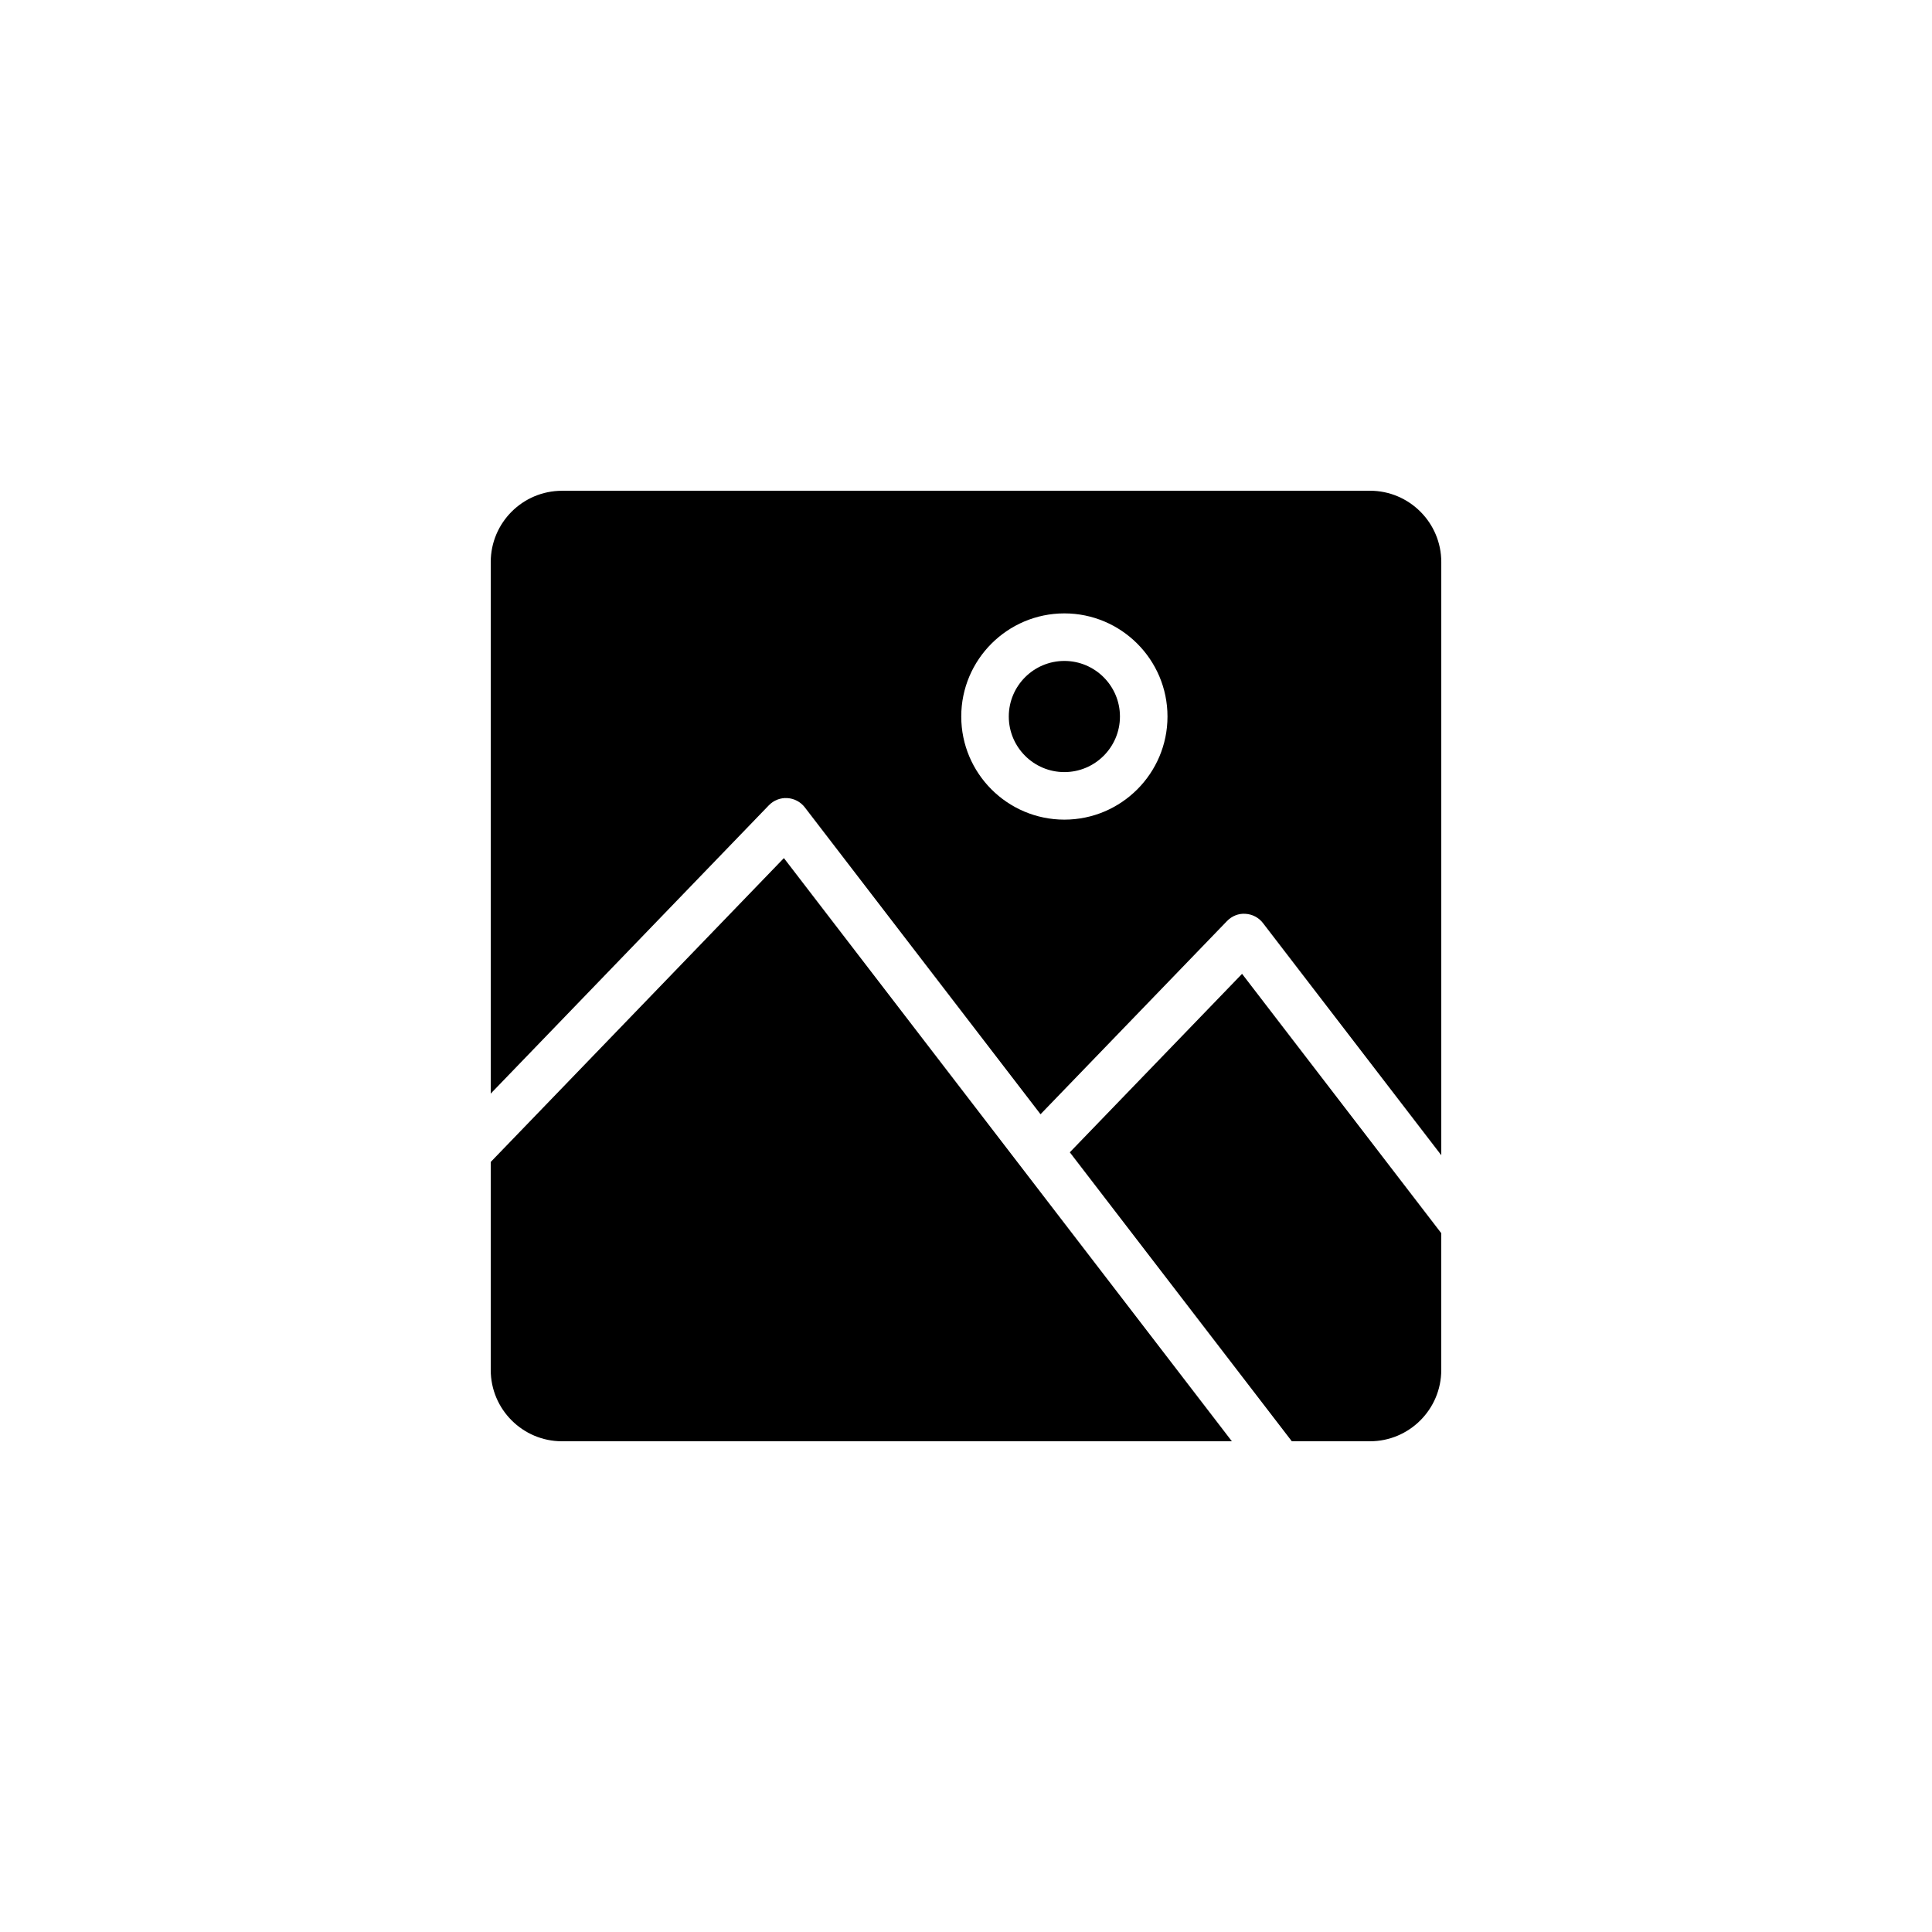
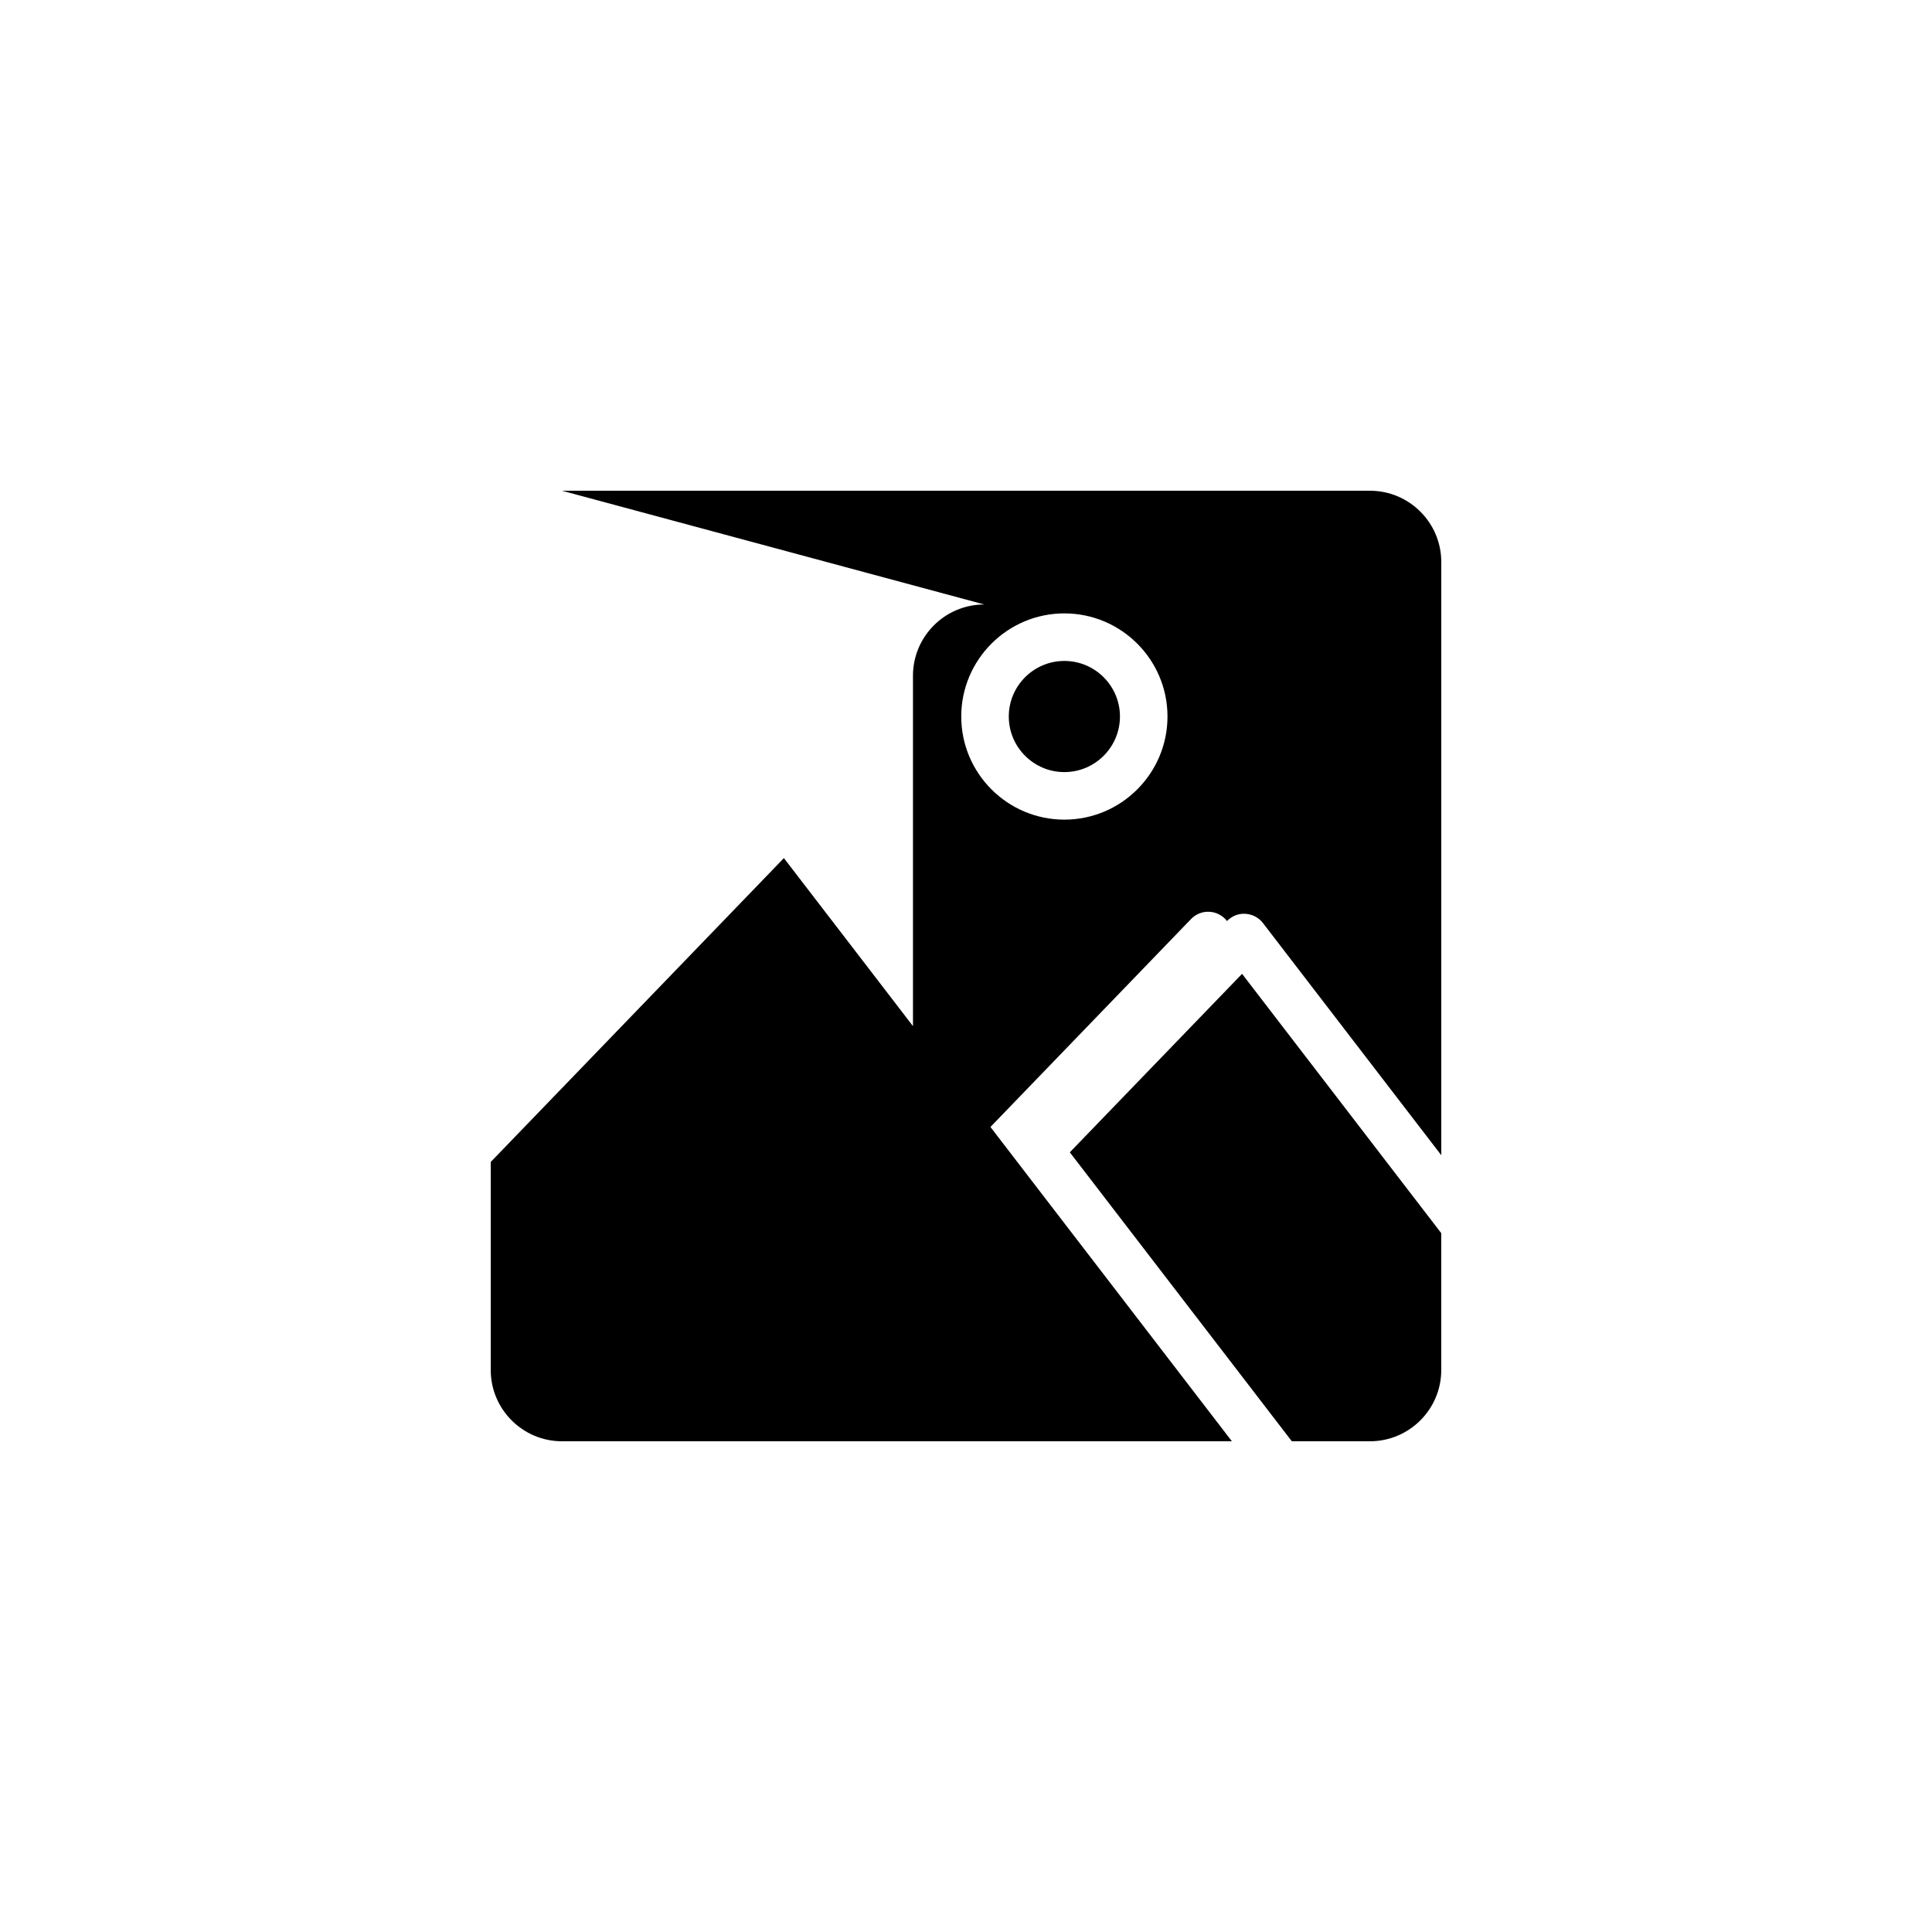
<svg xmlns="http://www.w3.org/2000/svg" fill="#000000" width="800px" height="800px" version="1.1" viewBox="144 144 512 512">
-   <path d="m274.05 507.06v-55.129l77.691-80.527 118.72 154.55h-177.52c-10.418 0-18.891-8.477-18.891-18.891zm233.01 18.891h-20.715l-58.832-76.578 45.648-47.297 52.789 68.73v36.254c0 10.414-8.473 18.891-18.891 18.891zm-214.12-251.9h214.12c10.418 0 18.895 8.473 18.895 18.895v157.2l-47.254-61.523c-1.113-1.457-2.812-2.348-4.641-2.453-1.84-0.137-3.613 0.594-4.887 1.914l-49.422 51.203-62.473-81.336c-1.117-1.449-2.812-2.348-4.641-2.449-1.824-0.117-3.617 0.594-4.887 1.914l-73.699 76.395v-140.86c0-10.418 8.473-18.891 18.891-18.891zm133.13 87.16c15.07 0 27.328-12.258 27.328-27.328 0-15.07-12.258-27.328-27.328-27.328-15.07 0-27.328 12.258-27.328 27.328 0 15.07 12.258 27.328 27.328 27.328zm0-42.055c8.121 0 14.73 6.609 14.73 14.73 0 8.121-6.609 14.727-14.73 14.727s-14.73-6.609-14.73-14.73 6.609-14.727 14.73-14.727z" />
+   <path d="m274.05 507.06v-55.129l77.691-80.527 118.72 154.55h-177.52c-10.418 0-18.891-8.477-18.891-18.891zm233.01 18.891h-20.715l-58.832-76.578 45.648-47.297 52.789 68.73v36.254c0 10.414-8.473 18.891-18.891 18.891zm-214.12-251.9h214.12c10.418 0 18.895 8.473 18.895 18.895v157.2l-47.254-61.523c-1.113-1.457-2.812-2.348-4.641-2.453-1.84-0.137-3.613 0.594-4.887 1.914c-1.117-1.449-2.812-2.348-4.641-2.449-1.824-0.117-3.617 0.594-4.887 1.914l-73.699 76.395v-140.86c0-10.418 8.473-18.891 18.891-18.891zm133.13 87.16c15.07 0 27.328-12.258 27.328-27.328 0-15.07-12.258-27.328-27.328-27.328-15.07 0-27.328 12.258-27.328 27.328 0 15.07 12.258 27.328 27.328 27.328zm0-42.055c8.121 0 14.73 6.609 14.73 14.73 0 8.121-6.609 14.727-14.73 14.727s-14.73-6.609-14.73-14.73 6.609-14.727 14.73-14.727z" />
</svg>